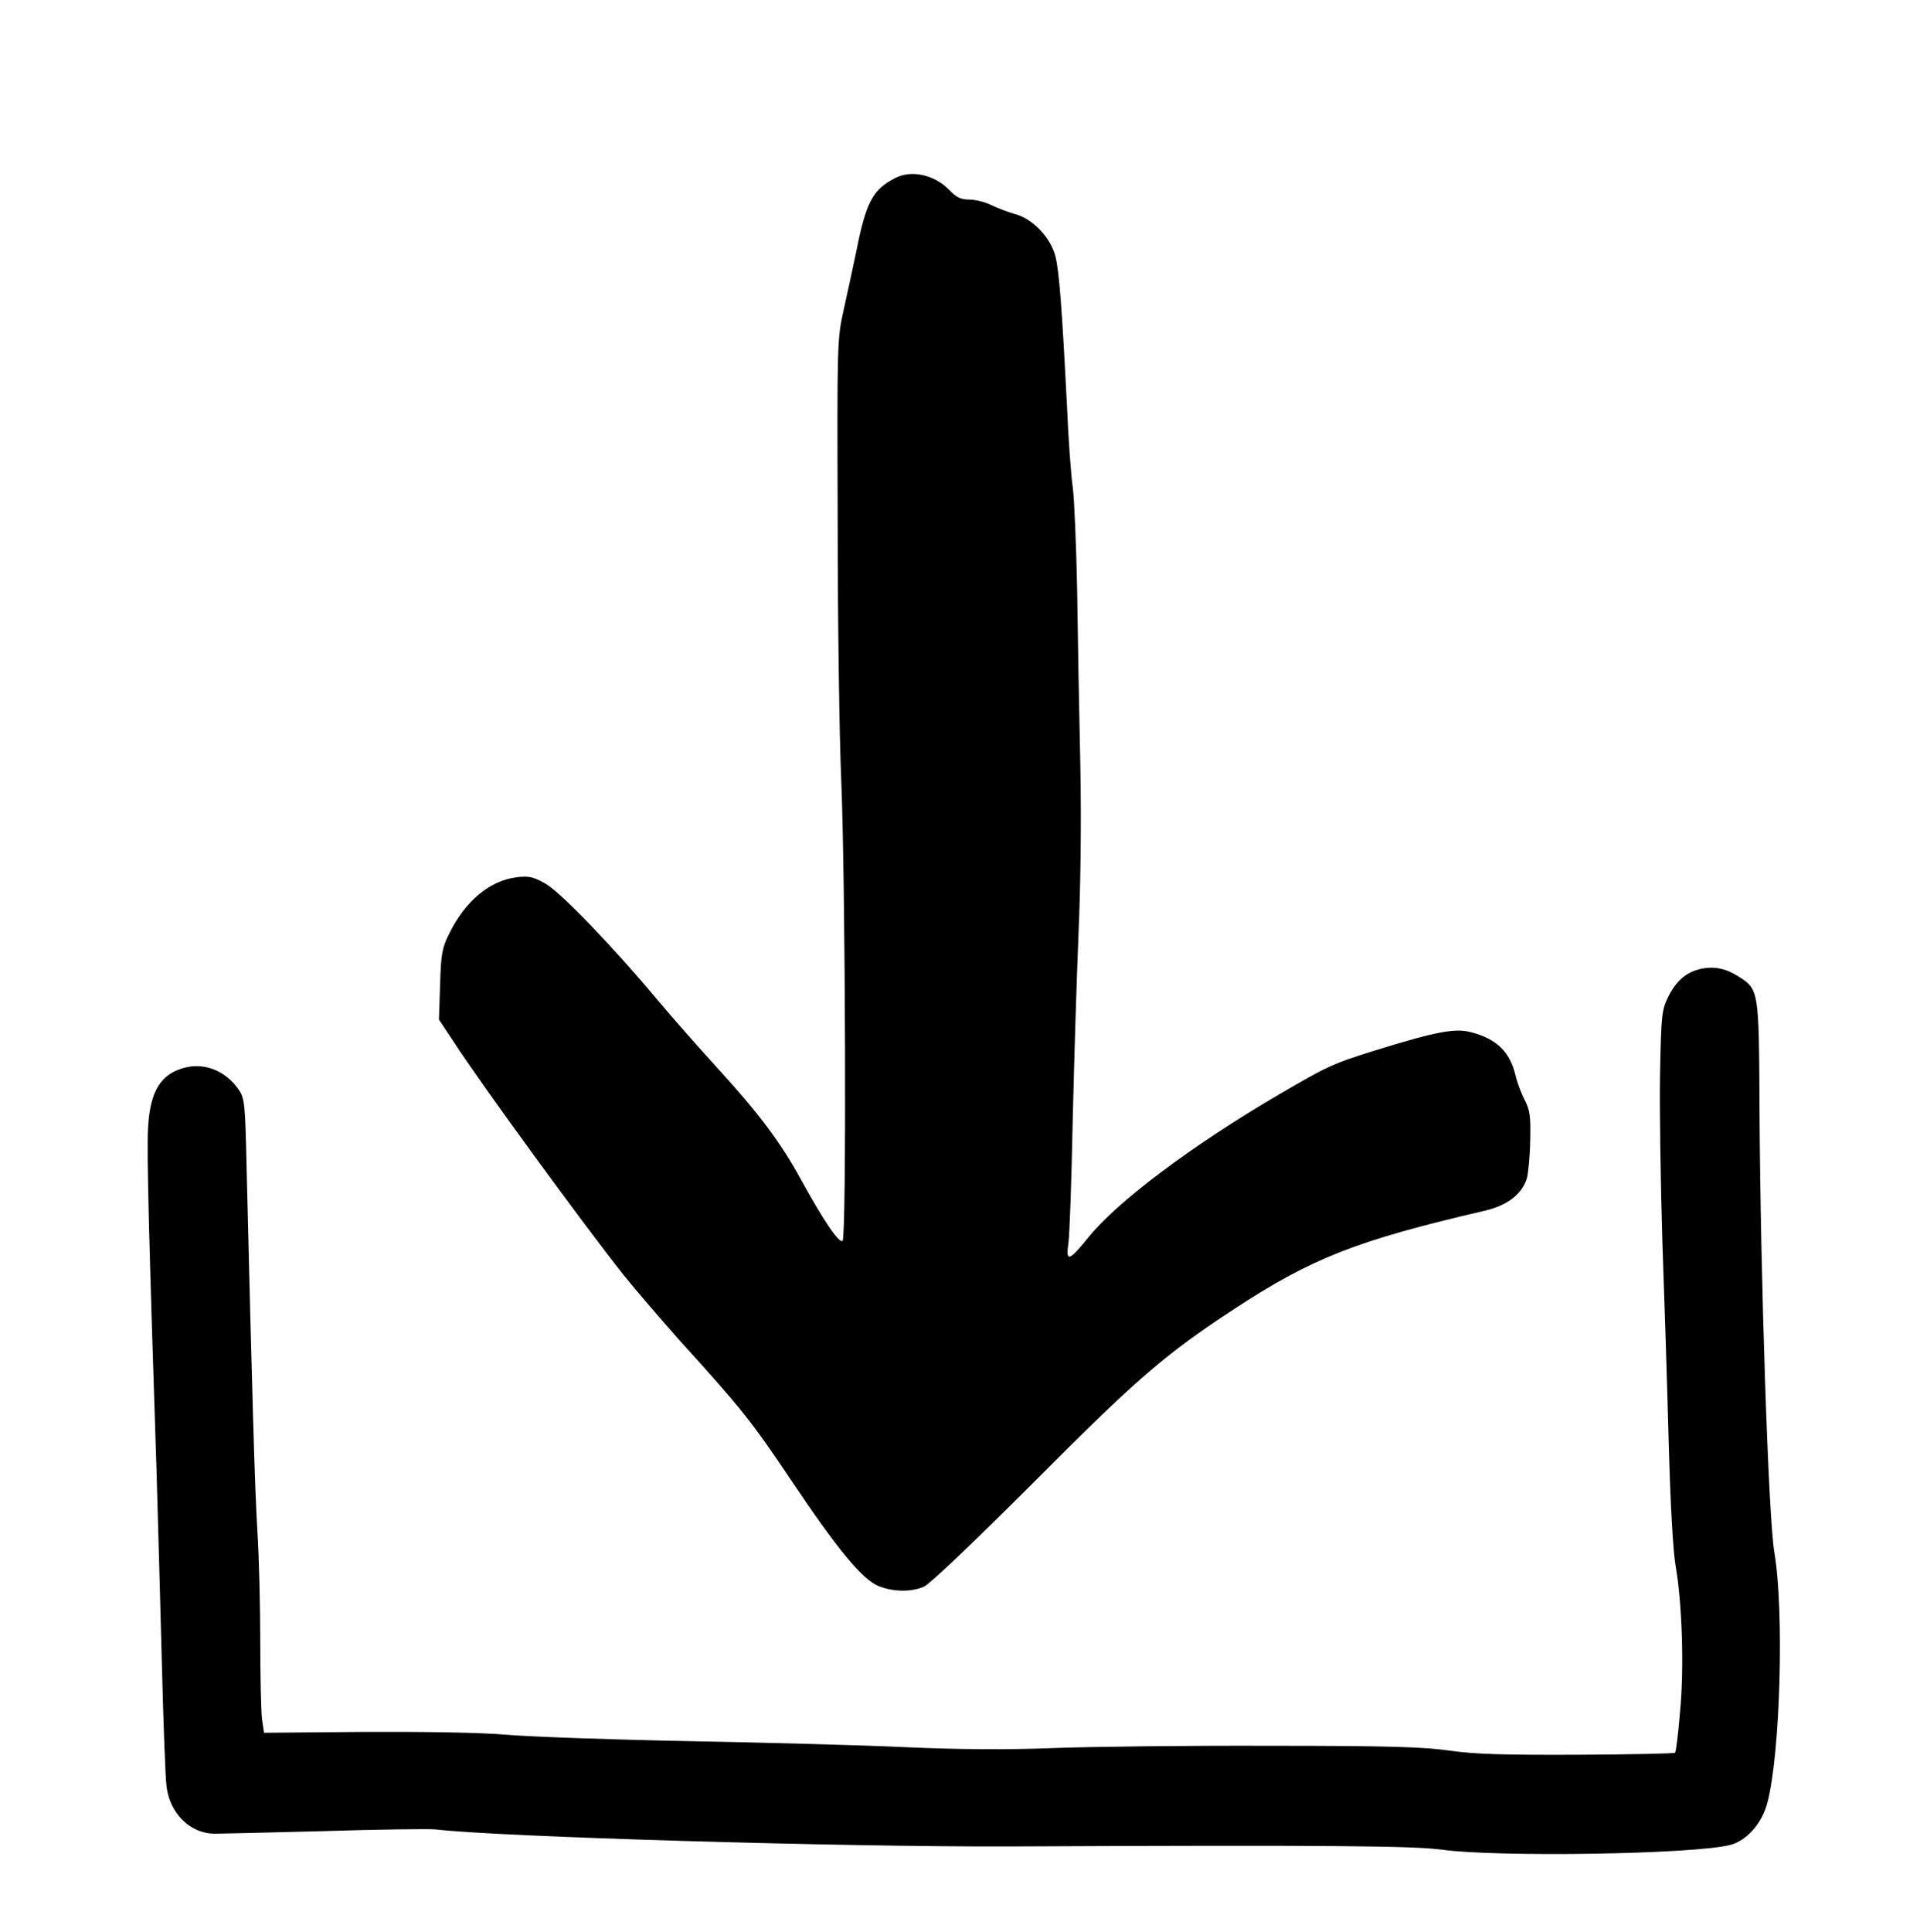
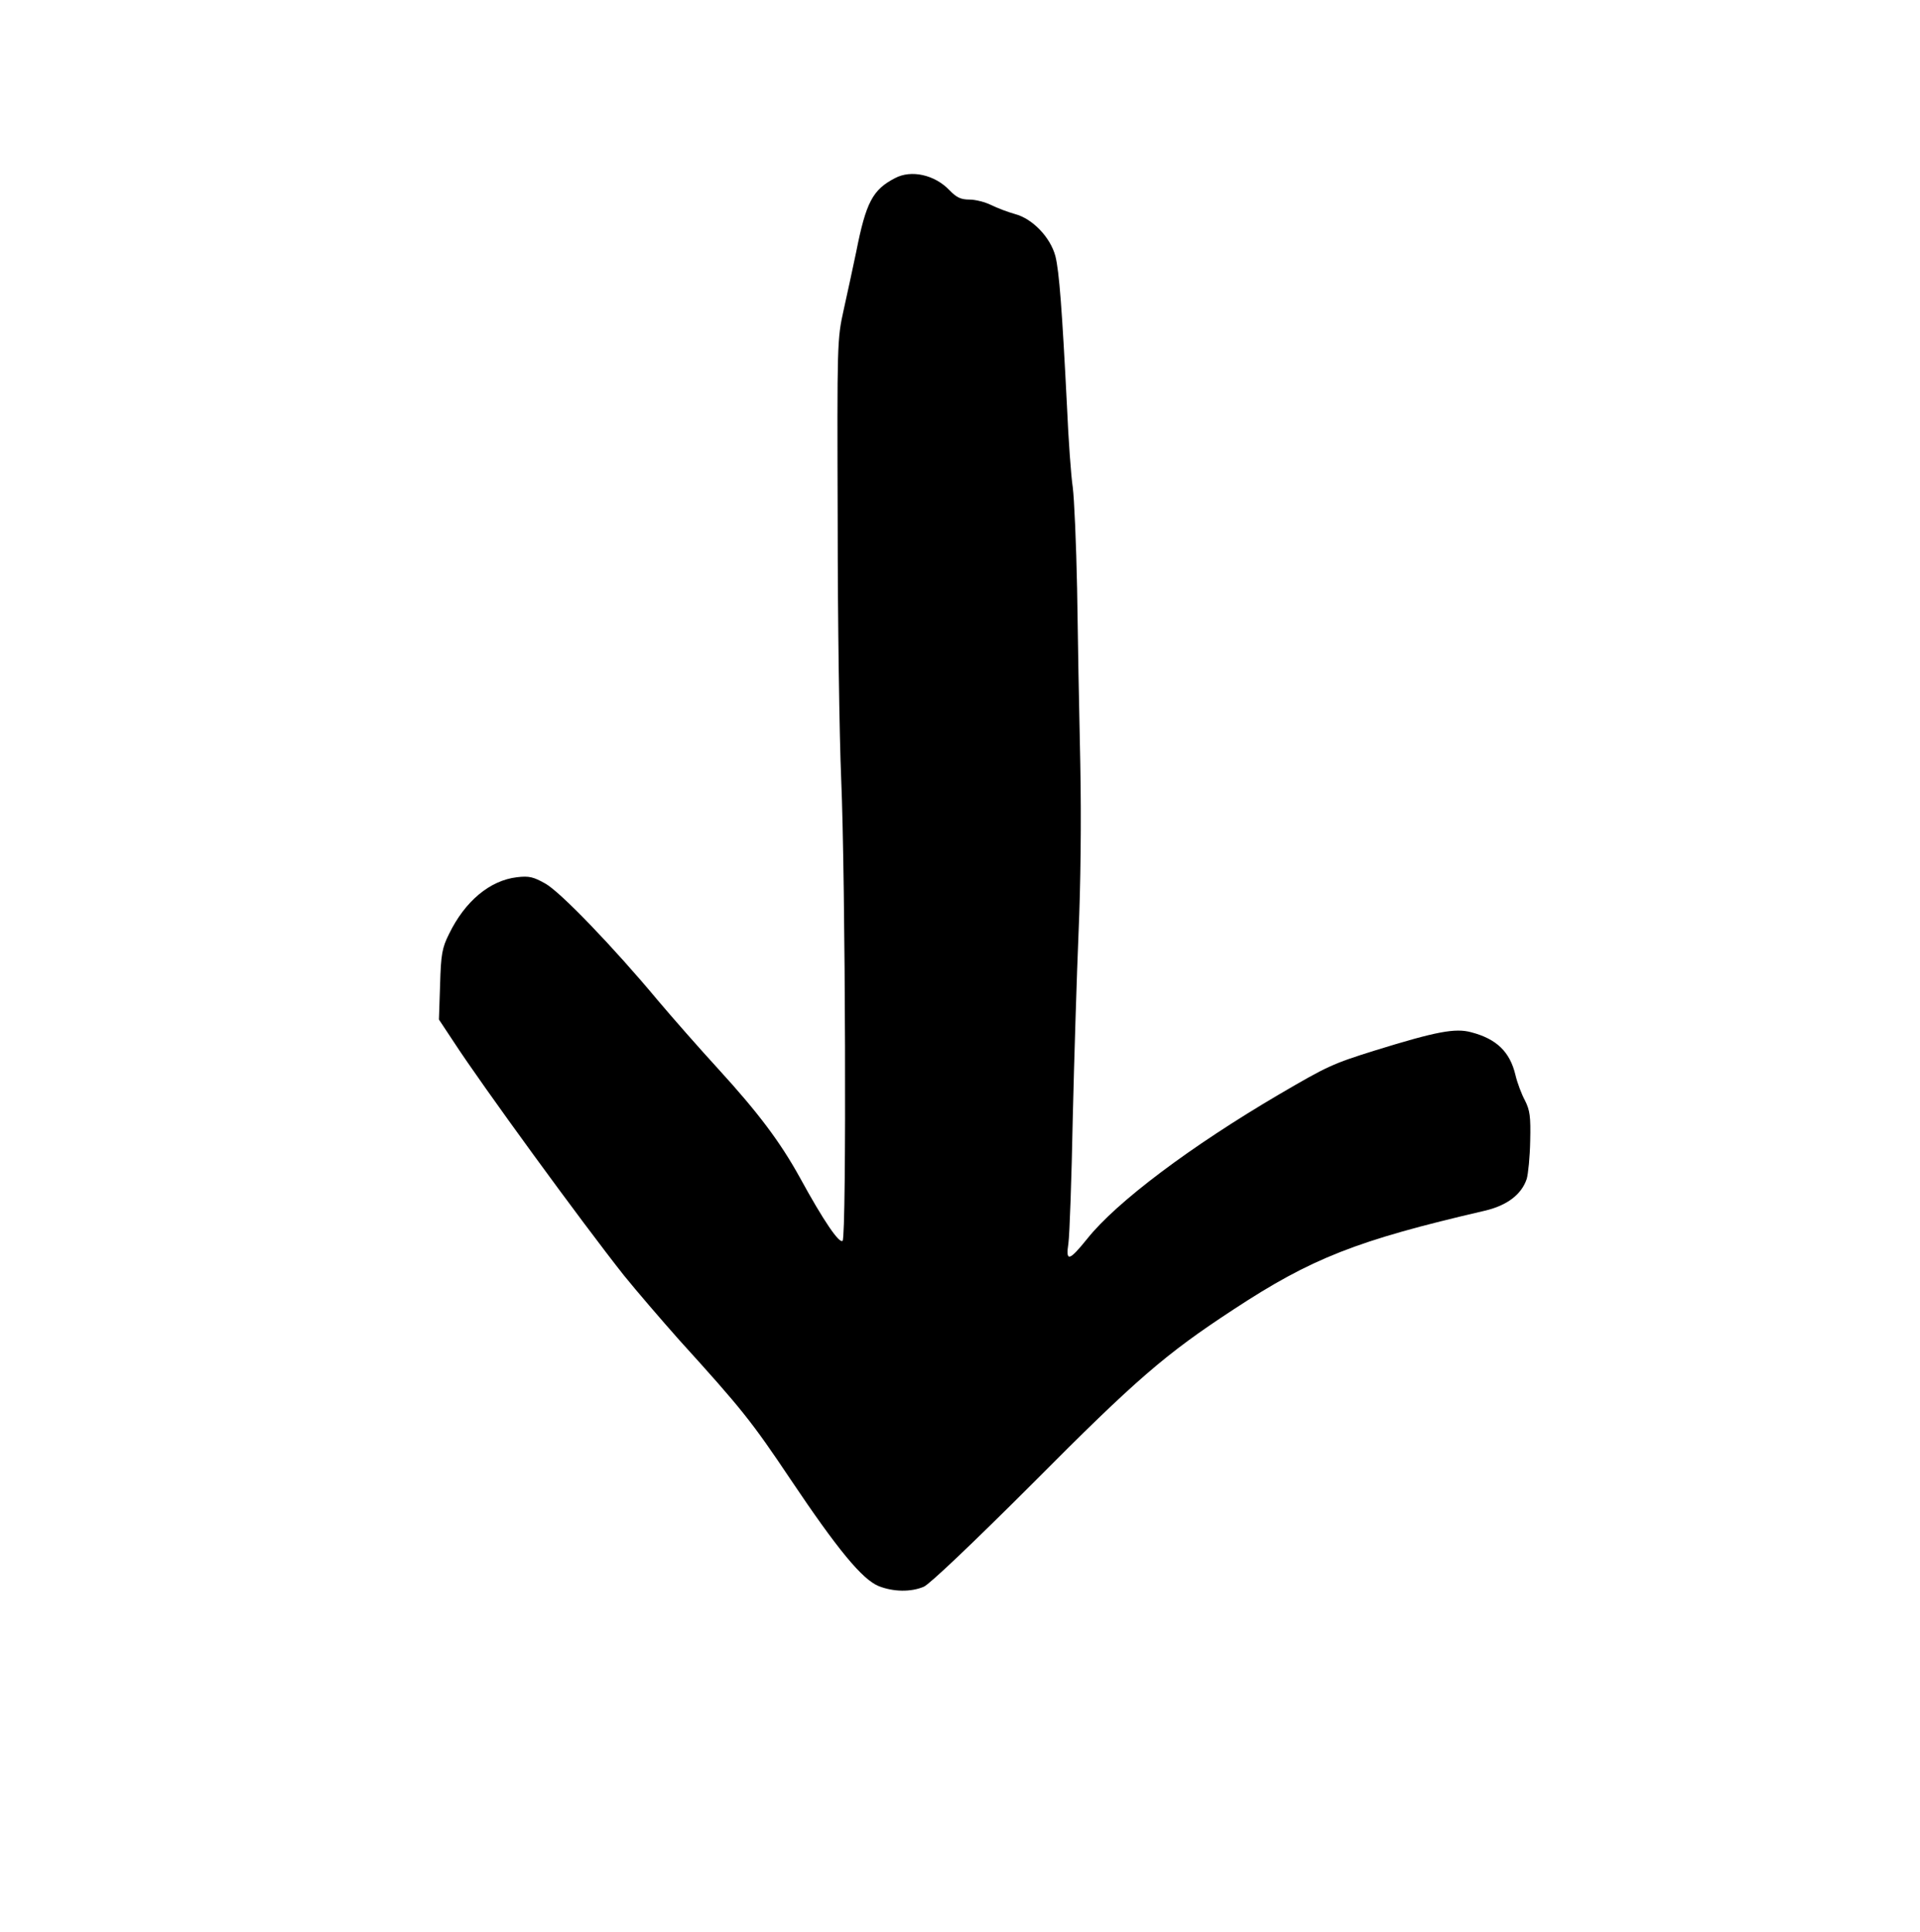
<svg xmlns="http://www.w3.org/2000/svg" version="1.0" width="664pt" height="668pt" viewBox="0 0 664 668" preserveAspectRatio="xMidYMid meet">
  <g transform="translate(0,668) scale(0.1,-0.1)" fill="#000000" stroke="none">
    <path d="M3095 6064 c-77 -40 -100 -83 -134 -255 -11 -52 -30 -141 -43 -199 -23 -104 -23 -110 -21 -735 0 -346 6 -745 12 -885 15 -349 19 -1586 5 -1600 -11 -11 -65 67 -148 219 -68 123 -144 224 -281 374 -66 72 -160 179 -209 237 -154 185 -338 376 -390 405 -41 23 -56 27 -98 22 -94 -11 -180 -83 -235 -196 -24 -48 -28 -70 -31 -175 l-4 -121 51 -77 c96 -148 444 -625 589 -808 42 -52 128 -152 191 -223 216 -238 251 -282 385 -482 163 -243 248 -346 305 -369 51 -20 111 -21 156 -2 20 9 166 147 377 358 358 360 458 446 693 600 271 178 426 239 870 342 77 18 127 56 145 110 5 17 11 76 12 131 2 85 -1 106 -18 140 -12 22 -27 62 -33 88 -19 80 -65 125 -153 148 -55 15 -120 3 -333 -63 -147 -46 -164 -54 -330 -151 -307 -180 -564 -373 -665 -500 -63 -78 -75 -81 -65 -15 4 29 11 224 15 433 5 209 14 497 20 640 7 160 10 385 6 585 -4 179 -9 451 -11 605 -3 154 -10 312 -15 350 -6 39 -15 165 -20 280 -17 336 -27 467 -40 519 -17 65 -79 130 -140 146 -25 7 -62 21 -82 31 -20 10 -54 19 -75 19 -30 0 -45 7 -70 33 -51 53 -132 71 -188 41z" />
-     <path d="M5881 3330 c-50 -12 -83 -40 -111 -95 -23 -47 -25 -60 -29 -270 -2 -121 2 -380 8 -575 7 -195 17 -510 22 -700 6 -216 15 -375 24 -425 22 -126 30 -352 15 -505 -6 -74 -14 -137 -17 -140 -2 -3 -154 -6 -336 -7 -262 -1 -355 2 -442 14 -89 13 -206 17 -625 17 -283 1 -621 -3 -750 -8 -158 -6 -324 -5 -504 3 -147 7 -485 16 -750 21 -264 5 -548 15 -631 22 -92 8 -285 11 -496 10 l-346 -3 -7 47 c-3 26 -6 146 -6 266 0 121 -4 295 -10 386 -9 149 -18 471 -37 1250 -5 226 -7 245 -27 274 -43 63 -113 93 -181 78 -88 -20 -126 -80 -133 -210 -5 -79 3 -385 29 -1175 5 -176 14 -484 19 -685 5 -200 12 -388 16 -417 11 -93 82 -162 165 -163 19 0 189 4 379 9 190 6 363 8 385 6 216 -26 1409 -61 1985 -59 1108 5 1397 2 1495 -11 196 -27 872 -16 998 16 58 15 110 74 129 145 45 168 59 668 24 869 -20 119 -48 949 -51 1535 -2 408 -2 409 -73 454 -44 28 -84 36 -131 26z" />
  </g>
</svg>